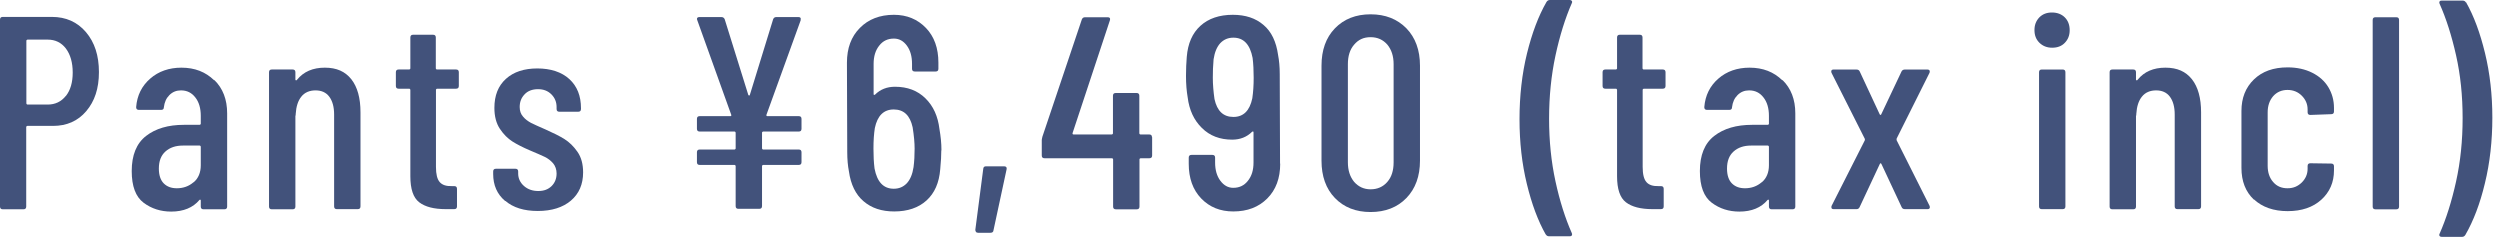
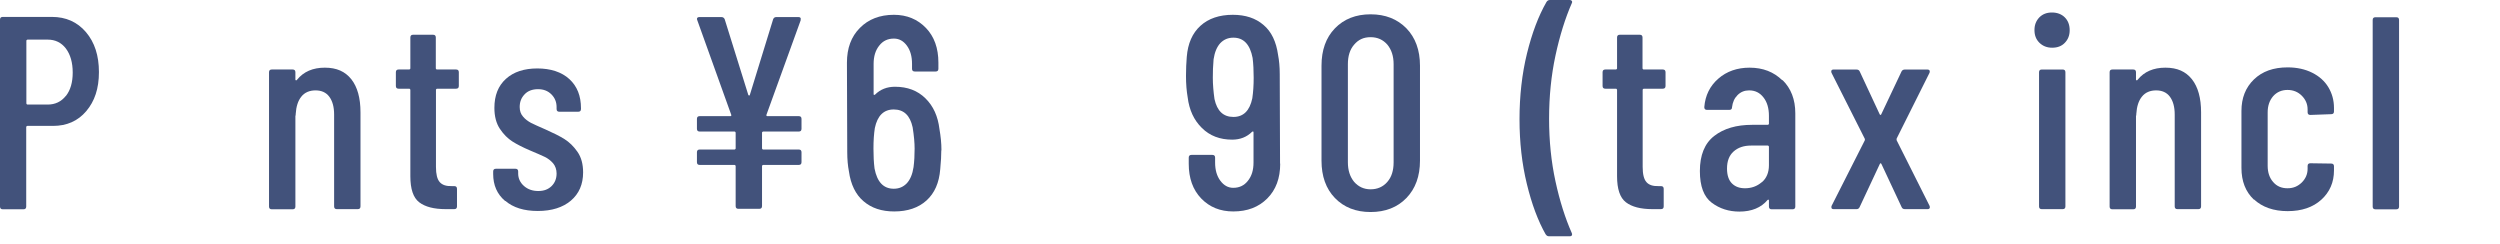
<svg xmlns="http://www.w3.org/2000/svg" width="164" height="16" viewBox="0 0 164 16" fill="none">
  <path d="M5.64 2.109C6.21 2.779 6.49 3.649 6.49 4.729C6.49 5.809 6.21 6.639 5.66 7.289C5.11 7.939 4.38 8.259 3.48 8.259H1.79C1.79 8.259 1.72 8.279 1.72 8.329V13.549C1.72 13.669 1.66 13.729 1.54 13.729H0.18C0.06 13.729 0 13.669 0 13.549V1.289C0 1.169 0.06 1.109 0.18 1.109H3.4C4.32 1.109 5.07 1.439 5.64 2.109ZM4.32 6.299C4.62 5.919 4.77 5.409 4.77 4.759C4.77 4.109 4.62 3.579 4.32 3.179C4.02 2.789 3.62 2.599 3.13 2.599H1.8C1.8 2.599 1.73 2.619 1.73 2.669V6.789C1.73 6.789 1.75 6.859 1.8 6.859H3.13C3.62 6.859 4.02 6.669 4.32 6.289V6.299Z" fill="#42527B" />
-   <path d="M14.061 5.249C14.621 5.799 14.901 6.529 14.901 7.429V13.55C14.901 13.669 14.841 13.729 14.721 13.729H13.351C13.231 13.729 13.171 13.669 13.171 13.55V13.149C13.171 13.149 13.171 13.11 13.141 13.1C13.121 13.089 13.101 13.1 13.081 13.12C12.661 13.62 12.041 13.88 11.231 13.88C10.551 13.88 9.941 13.69 9.421 13.3C8.901 12.909 8.641 12.22 8.641 11.22C8.641 10.18 8.951 9.409 9.581 8.919C10.211 8.429 11.041 8.189 12.061 8.189H13.101C13.101 8.189 13.171 8.169 13.171 8.119V7.599C13.171 7.099 13.051 6.689 12.811 6.389C12.571 6.079 12.261 5.929 11.871 5.929C11.571 5.929 11.321 6.029 11.111 6.239C10.901 6.449 10.791 6.709 10.751 7.029C10.751 7.149 10.691 7.209 10.571 7.209H9.111C8.991 7.209 8.931 7.149 8.931 7.029C8.991 6.259 9.301 5.639 9.851 5.159C10.401 4.679 11.091 4.439 11.901 4.439C12.781 4.439 13.491 4.719 14.051 5.269L14.061 5.249ZM12.701 11.96C13.011 11.7 13.171 11.319 13.171 10.839V9.619C13.171 9.619 13.151 9.549 13.101 9.549H12.001C11.521 9.549 11.141 9.679 10.851 9.939C10.561 10.2 10.421 10.569 10.421 11.059C10.421 11.489 10.531 11.819 10.741 12.03C10.961 12.249 11.241 12.35 11.601 12.35C12.021 12.35 12.391 12.22 12.701 11.95V11.96Z" fill="#42527B" />
  <path d="M23.048 5.199C23.448 5.709 23.648 6.429 23.648 7.369V13.54C23.648 13.659 23.588 13.72 23.468 13.72H22.098C21.978 13.72 21.918 13.659 21.918 13.54V7.509C21.918 7.009 21.808 6.619 21.598 6.339C21.388 6.059 21.078 5.929 20.698 5.929C20.318 5.929 19.988 6.059 19.768 6.339C19.548 6.609 19.428 6.989 19.398 7.479C19.398 7.549 19.398 7.589 19.378 7.589V13.55C19.378 13.669 19.318 13.729 19.198 13.729H17.828C17.708 13.729 17.648 13.669 17.648 13.55V4.739C17.648 4.619 17.708 4.559 17.828 4.559H19.198C19.318 4.559 19.378 4.619 19.378 4.739V5.229C19.378 5.229 19.388 5.269 19.418 5.269C19.438 5.269 19.468 5.269 19.488 5.229C19.918 4.699 20.528 4.439 21.308 4.439C22.088 4.439 22.638 4.689 23.048 5.199Z" fill="#42527B" />
  <path d="M29.929 5.819H28.669C28.669 5.819 28.599 5.839 28.599 5.889V10.949C28.599 11.429 28.679 11.759 28.849 11.949C29.019 12.139 29.279 12.219 29.639 12.209H29.799C29.919 12.209 29.979 12.269 29.979 12.389V13.539C29.979 13.659 29.919 13.719 29.799 13.719H29.239C28.469 13.719 27.889 13.569 27.499 13.269C27.109 12.969 26.919 12.399 26.919 11.559V5.889C26.919 5.889 26.899 5.819 26.849 5.819H26.149C26.029 5.819 25.969 5.759 25.969 5.639V4.739C25.969 4.619 26.029 4.559 26.149 4.559H26.849C26.849 4.559 26.919 4.539 26.919 4.489V2.459C26.919 2.339 26.979 2.279 27.099 2.279H28.409C28.529 2.279 28.589 2.339 28.589 2.459V4.489C28.589 4.489 28.609 4.559 28.659 4.559H29.919C30.039 4.559 30.099 4.619 30.099 4.739V5.639C30.099 5.759 30.039 5.819 29.919 5.819H29.929Z" fill="#42527B" />
  <path d="M33.132 13.18C32.612 12.74 32.352 12.15 32.352 11.41V11.25C32.352 11.13 32.412 11.07 32.532 11.07H33.812C33.932 11.07 33.992 11.13 33.992 11.25V11.38C33.992 11.7 34.122 11.98 34.372 12.2C34.622 12.42 34.932 12.53 35.312 12.53C35.692 12.53 35.962 12.42 36.182 12.21C36.402 11.99 36.512 11.72 36.512 11.38C36.512 11.12 36.432 10.89 36.282 10.71C36.122 10.53 35.942 10.39 35.732 10.29C35.522 10.19 35.202 10.05 34.772 9.87C34.302 9.67 33.912 9.47 33.612 9.28C33.312 9.09 33.032 8.81 32.792 8.45C32.552 8.09 32.432 7.63 32.432 7.08C32.432 6.26 32.682 5.63 33.192 5.17C33.702 4.71 34.392 4.49 35.252 4.49C36.112 4.49 36.842 4.72 37.352 5.19C37.862 5.66 38.112 6.29 38.112 7.1V7.15C38.112 7.27 38.052 7.33 37.932 7.33H36.692C36.572 7.33 36.512 7.27 36.512 7.15V7.02C36.512 6.7 36.402 6.42 36.172 6.19C35.942 5.96 35.652 5.85 35.292 5.85C34.932 5.85 34.622 5.96 34.412 6.19C34.192 6.42 34.092 6.69 34.092 7.02C34.092 7.27 34.162 7.48 34.312 7.65C34.452 7.82 34.632 7.95 34.832 8.06C35.032 8.16 35.362 8.31 35.802 8.5C36.292 8.72 36.702 8.92 37.022 9.12C37.342 9.32 37.632 9.6 37.882 9.96C38.132 10.32 38.252 10.77 38.252 11.31C38.252 12.09 37.982 12.71 37.452 13.16C36.922 13.61 36.192 13.84 35.282 13.84C34.372 13.84 33.672 13.62 33.152 13.18H33.132Z" fill="#42527B" />
  <path d="M52.529 1.319L50.279 7.529C50.279 7.529 50.269 7.569 50.279 7.589C50.289 7.609 50.309 7.619 50.329 7.619H52.399C52.519 7.619 52.579 7.679 52.579 7.799V8.449C52.579 8.569 52.519 8.629 52.399 8.629H50.059C50.059 8.629 49.989 8.649 49.989 8.699V9.739C49.989 9.739 50.009 9.809 50.059 9.809H52.399C52.519 9.809 52.579 9.869 52.579 9.989V10.639C52.579 10.759 52.519 10.819 52.399 10.819H50.059C50.059 10.819 49.989 10.839 49.989 10.889V13.519C49.989 13.639 49.929 13.699 49.809 13.699H48.439C48.319 13.699 48.259 13.639 48.259 13.519V10.889C48.259 10.889 48.239 10.819 48.189 10.819H45.899C45.779 10.819 45.719 10.759 45.719 10.639V9.989C45.719 9.869 45.779 9.809 45.899 9.809H48.189C48.189 9.809 48.259 9.789 48.259 9.739V8.699C48.259 8.699 48.239 8.629 48.189 8.629H45.899C45.779 8.629 45.719 8.569 45.719 8.449V7.799C45.719 7.679 45.779 7.619 45.899 7.619H47.919C47.919 7.619 47.959 7.619 47.969 7.589C47.979 7.569 47.979 7.549 47.969 7.529L45.739 1.319L45.719 1.249C45.719 1.169 45.769 1.119 45.879 1.119H47.319C47.429 1.119 47.499 1.169 47.539 1.259L49.089 6.229C49.089 6.229 49.119 6.269 49.139 6.269C49.159 6.269 49.179 6.259 49.189 6.229L50.719 1.259C50.759 1.159 50.829 1.119 50.939 1.119H52.379C52.509 1.119 52.559 1.189 52.519 1.319H52.529Z" fill="#42527B" />
  <path d="M61.749 9.861C61.749 10.181 61.729 10.601 61.679 11.101C61.609 11.991 61.309 12.671 60.779 13.151C60.249 13.631 59.539 13.871 58.659 13.871C57.839 13.871 57.169 13.651 56.649 13.201C56.129 12.761 55.809 12.101 55.689 11.241C55.619 10.881 55.579 10.461 55.579 9.981L55.559 4.111C55.559 3.161 55.839 2.401 56.409 1.831C56.969 1.261 57.719 0.971 58.639 0.971C59.489 0.971 60.189 1.261 60.739 1.831C61.289 2.401 61.559 3.161 61.559 4.111V4.511C61.559 4.631 61.499 4.691 61.379 4.691H60.009C59.889 4.691 59.829 4.631 59.829 4.511V4.191C59.829 3.701 59.719 3.301 59.489 2.991C59.259 2.681 58.979 2.531 58.639 2.531C58.239 2.531 57.919 2.681 57.679 2.991C57.429 3.301 57.309 3.701 57.309 4.191V6.171C57.309 6.231 57.339 6.241 57.399 6.211C57.749 5.861 58.189 5.691 58.709 5.691C59.529 5.691 60.189 5.941 60.709 6.451C61.229 6.961 61.529 7.631 61.629 8.471C61.709 8.931 61.759 9.391 61.759 9.871L61.749 9.861ZM59.999 9.751C59.999 9.381 59.959 8.911 59.869 8.351C59.699 7.571 59.289 7.181 58.629 7.181C57.969 7.181 57.559 7.591 57.389 8.401C57.329 8.781 57.299 9.231 57.299 9.751C57.299 10.221 57.319 10.651 57.369 11.051C57.539 11.941 57.959 12.381 58.629 12.381C58.979 12.381 59.259 12.261 59.489 12.021C59.709 11.781 59.859 11.431 59.929 10.961C59.979 10.581 59.999 10.171 59.999 9.751Z" fill="#42527B" />
-   <path d="M64.022 15.21C64.022 15.21 63.972 15.12 63.982 15.07L64.502 11.07C64.512 10.96 64.572 10.91 64.682 10.91H65.872C66.002 10.91 66.062 10.98 66.032 11.11L65.172 15.11C65.162 15.22 65.092 15.27 64.972 15.27H64.162C64.102 15.27 64.052 15.25 64.022 15.21Z" fill="#42527B" />
-   <path d="M75.58 8.991V10.201C75.58 10.321 75.52 10.381 75.4 10.381H74.82C74.82 10.381 74.75 10.401 74.75 10.451V13.551C74.75 13.671 74.69 13.731 74.57 13.731H73.2C73.08 13.731 73.02 13.671 73.02 13.551V10.451C73.02 10.451 73 10.381 72.95 10.381H68.52C68.4 10.381 68.34 10.321 68.34 10.201V9.191C68.34 9.191 68.35 9.071 68.38 8.971L70.97 1.271C71.01 1.171 71.08 1.131 71.19 1.131H72.67C72.8 1.131 72.85 1.201 72.81 1.331L70.36 8.731C70.36 8.731 70.36 8.771 70.36 8.791C70.38 8.811 70.4 8.821 70.42 8.821H72.94C72.94 8.821 73.01 8.801 73.01 8.751V6.281C73.01 6.161 73.07 6.101 73.19 6.101H74.56C74.68 6.101 74.74 6.161 74.74 6.281V8.751C74.74 8.751 74.76 8.821 74.81 8.821H75.39C75.51 8.821 75.57 8.881 75.57 9.001L75.58 8.991Z" fill="#42527B" />
  <path d="M83.981 10.741C83.981 11.691 83.701 12.451 83.131 13.021C82.561 13.591 81.821 13.871 80.901 13.871C80.051 13.871 79.351 13.591 78.801 13.021C78.251 12.451 77.981 11.691 77.981 10.741V10.341C77.981 10.221 78.041 10.161 78.161 10.161H79.531C79.651 10.161 79.711 10.221 79.711 10.341V10.661C79.711 11.141 79.821 11.541 80.051 11.851C80.281 12.161 80.561 12.321 80.901 12.321C81.301 12.321 81.621 12.171 81.861 11.861C82.111 11.551 82.231 11.161 82.231 10.661V8.681C82.231 8.621 82.201 8.611 82.141 8.641C81.791 8.991 81.351 9.161 80.831 9.161C80.031 9.161 79.361 8.911 78.841 8.391C78.321 7.881 78.011 7.211 77.911 6.381C77.841 5.981 77.801 5.521 77.801 4.981C77.801 4.521 77.821 4.111 77.851 3.741C77.921 2.851 78.221 2.171 78.751 1.691C79.281 1.211 79.991 0.971 80.871 0.971C81.701 0.971 82.371 1.191 82.891 1.641C83.411 2.081 83.721 2.741 83.841 3.601C83.911 3.961 83.951 4.381 83.951 4.861L83.971 10.731L83.981 10.741ZM82.241 5.101C82.241 4.631 82.221 4.201 82.171 3.801C82.001 2.911 81.581 2.471 80.911 2.471C80.561 2.471 80.281 2.591 80.051 2.831C79.831 3.071 79.681 3.421 79.611 3.891C79.571 4.321 79.561 4.721 79.561 5.101C79.561 5.541 79.601 6.011 79.671 6.501C79.841 7.281 80.251 7.671 80.911 7.671C81.571 7.671 81.981 7.261 82.151 6.451C82.211 6.051 82.241 5.601 82.241 5.101Z" fill="#42527B" />
  <path d="M87.571 12.989C86.981 12.38 86.691 11.559 86.691 10.54V4.309C86.691 3.289 86.981 2.469 87.571 1.859C88.161 1.249 88.941 0.939 89.911 0.939C90.881 0.939 91.661 1.249 92.261 1.859C92.851 2.469 93.151 3.289 93.151 4.309V10.54C93.151 11.559 92.851 12.38 92.261 12.989C91.671 13.6 90.881 13.909 89.911 13.909C88.941 13.909 88.161 13.6 87.571 12.989ZM91.011 11.93C91.291 11.61 91.421 11.18 91.421 10.649V4.209C91.421 3.679 91.281 3.259 91.011 2.929C90.731 2.609 90.371 2.439 89.911 2.439C89.451 2.439 89.111 2.599 88.831 2.929C88.551 3.249 88.421 3.679 88.421 4.209V10.649C88.421 11.18 88.561 11.6 88.831 11.93C89.111 12.249 89.471 12.419 89.911 12.419C90.351 12.419 90.731 12.259 91.011 11.93Z" fill="#42527B" />
  <path d="M101.41 15.4C100.89 14.49 100.48 13.38 100.16 12.06C99.84 10.75 99.68 9.33 99.68 7.82C99.68 6.31 99.84 4.85 100.17 3.51C100.5 2.17 100.92 1.05 101.45 0.13C101.5 0.05 101.57 0 101.67 0H102.98C103.04 0 103.08 0.02 103.11 0.06C103.14 0.1 103.14 0.15 103.11 0.21C102.68 1.19 102.32 2.34 102.04 3.64C101.76 4.94 101.62 6.33 101.62 7.79C101.62 9.25 101.76 10.61 102.04 11.9C102.32 13.19 102.68 14.32 103.11 15.29L103.13 15.36C103.13 15.46 103.08 15.5 102.97 15.5H101.62C101.52 15.5 101.45 15.46 101.4 15.37L101.41 15.4Z" fill="#42527B" />
  <path d="M109.089 5.819H107.829C107.829 5.819 107.759 5.839 107.759 5.889V10.949C107.759 11.429 107.839 11.759 108.009 11.949C108.179 12.139 108.439 12.219 108.799 12.209H108.959C109.079 12.209 109.139 12.269 109.139 12.389V13.539C109.139 13.659 109.079 13.719 108.959 13.719H108.399C107.629 13.719 107.049 13.569 106.659 13.269C106.269 12.969 106.079 12.399 106.079 11.559V5.889C106.079 5.889 106.059 5.819 106.009 5.819H105.309C105.189 5.819 105.129 5.759 105.129 5.639V4.739C105.129 4.619 105.189 4.559 105.309 4.559H106.009C106.009 4.559 106.079 4.539 106.079 4.489V2.459C106.079 2.339 106.139 2.279 106.259 2.279H107.569C107.689 2.279 107.749 2.339 107.749 2.459V4.489C107.749 4.489 107.769 4.559 107.819 4.559H109.079C109.199 4.559 109.259 4.619 109.259 4.739V5.639C109.259 5.759 109.199 5.819 109.079 5.819H109.089Z" fill="#42527B" />
  <path d="M116.932 5.249C117.492 5.799 117.772 6.529 117.772 7.429V13.55C117.772 13.669 117.712 13.729 117.592 13.729H116.222C116.102 13.729 116.042 13.669 116.042 13.55V13.149C116.042 13.149 116.042 13.11 116.012 13.1C115.992 13.089 115.972 13.1 115.952 13.12C115.532 13.62 114.912 13.88 114.102 13.88C113.422 13.88 112.812 13.69 112.292 13.3C111.772 12.909 111.512 12.22 111.512 11.22C111.512 10.18 111.822 9.409 112.452 8.919C113.082 8.429 113.912 8.189 114.932 8.189H115.972C115.972 8.189 116.042 8.169 116.042 8.119V7.599C116.042 7.099 115.922 6.689 115.682 6.389C115.442 6.079 115.132 5.929 114.742 5.929C114.442 5.929 114.192 6.029 113.982 6.239C113.772 6.449 113.662 6.709 113.622 7.029C113.622 7.149 113.562 7.209 113.442 7.209H111.982C111.862 7.209 111.802 7.149 111.802 7.029C111.862 6.259 112.172 5.639 112.722 5.159C113.272 4.679 113.962 4.439 114.772 4.439C115.652 4.439 116.362 4.719 116.922 5.269L116.932 5.249ZM115.572 11.96C115.882 11.7 116.042 11.319 116.042 10.839V9.619C116.042 9.619 116.022 9.549 115.972 9.549H114.872C114.392 9.549 114.012 9.679 113.722 9.939C113.432 10.2 113.292 10.569 113.292 11.059C113.292 11.489 113.402 11.819 113.612 12.03C113.832 12.249 114.112 12.35 114.472 12.35C114.892 12.35 115.262 12.22 115.572 11.95V11.96Z" fill="#42527B" />
  <path d="M120.149 13.661C120.149 13.661 120.129 13.57 120.149 13.511L122.329 9.211C122.329 9.211 122.349 9.141 122.329 9.101L120.149 4.781C120.149 4.781 120.129 4.731 120.129 4.691C120.129 4.611 120.179 4.561 120.269 4.561H121.779C121.889 4.561 121.959 4.601 121.999 4.691L123.309 7.501C123.309 7.501 123.339 7.541 123.359 7.541C123.379 7.541 123.399 7.531 123.409 7.501L124.739 4.691C124.779 4.611 124.849 4.561 124.959 4.561H126.449C126.509 4.561 126.549 4.581 126.579 4.621C126.599 4.661 126.599 4.711 126.579 4.771L124.419 9.091C124.419 9.091 124.409 9.161 124.419 9.201L126.579 13.501C126.579 13.501 126.599 13.55 126.599 13.591C126.599 13.671 126.549 13.72 126.459 13.72H124.969C124.859 13.72 124.789 13.681 124.749 13.591L123.419 10.751C123.419 10.751 123.389 10.71 123.369 10.71C123.349 10.71 123.329 10.72 123.319 10.751L121.989 13.591C121.949 13.671 121.889 13.72 121.789 13.72H120.279C120.219 13.72 120.179 13.7 120.149 13.661Z" fill="#42527B" />
  <path d="M133.781 2.8C133.561 2.58 133.461 2.31 133.461 1.97C133.461 1.63 133.571 1.36 133.781 1.14C134.001 0.92 134.271 0.82 134.611 0.82C134.951 0.82 135.241 0.93 135.451 1.14C135.661 1.35 135.771 1.63 135.771 1.98C135.771 2.33 135.661 2.59 135.451 2.81C135.241 3.03 134.961 3.13 134.621 3.13C134.281 3.13 134.011 3.02 133.791 2.81L133.781 2.8ZM133.761 13.55V4.74C133.761 4.62 133.821 4.56 133.941 4.56H135.311C135.431 4.56 135.491 4.62 135.491 4.74V13.54C135.491 13.66 135.431 13.72 135.311 13.72H133.941C133.821 13.72 133.761 13.66 133.761 13.54V13.55Z" fill="#42527B" />
  <path d="M143.791 5.199C144.191 5.709 144.391 6.429 144.391 7.369V13.54C144.391 13.659 144.331 13.72 144.211 13.72H142.841C142.721 13.72 142.661 13.659 142.661 13.54V7.509C142.661 7.009 142.551 6.619 142.341 6.339C142.131 6.059 141.821 5.929 141.441 5.929C141.061 5.929 140.731 6.059 140.511 6.339C140.291 6.609 140.171 6.989 140.141 7.479C140.141 7.549 140.141 7.589 140.121 7.589V13.55C140.121 13.669 140.061 13.729 139.941 13.729H138.571C138.451 13.729 138.391 13.669 138.391 13.55V4.739C138.391 4.619 138.451 4.559 138.571 4.559H139.941C140.061 4.559 140.121 4.619 140.121 4.739V5.229C140.121 5.229 140.131 5.269 140.161 5.269C140.181 5.269 140.211 5.269 140.231 5.229C140.661 4.699 141.271 4.439 142.051 4.439C142.831 4.439 143.381 4.689 143.791 5.199Z" fill="#42527B" />
  <path d="M147.859 13.1C147.309 12.58 147.039 11.89 147.039 11.01V7.28C147.039 6.43 147.309 5.74 147.859 5.21C148.409 4.68 149.139 4.42 150.069 4.42C150.679 4.42 151.219 4.54 151.679 4.77C152.139 5 152.499 5.32 152.739 5.72C152.979 6.12 153.109 6.57 153.109 7.08V7.31C153.109 7.43 153.049 7.49 152.929 7.49L151.559 7.54C151.439 7.54 151.379 7.48 151.379 7.36V7.18C151.379 6.83 151.249 6.53 150.999 6.28C150.749 6.03 150.439 5.9 150.059 5.9C149.679 5.9 149.359 6.04 149.119 6.31C148.879 6.59 148.759 6.94 148.759 7.37V10.88C148.759 11.31 148.879 11.67 149.119 11.94C149.359 12.22 149.669 12.35 150.059 12.35C150.449 12.35 150.739 12.22 150.999 11.97C151.249 11.72 151.379 11.42 151.379 11.07V10.89C151.379 10.77 151.439 10.71 151.559 10.71L152.929 10.73C153.049 10.73 153.109 10.79 153.109 10.91V11.18C153.109 11.96 152.829 12.6 152.279 13.1C151.729 13.6 150.989 13.85 150.069 13.85C149.149 13.85 148.409 13.59 147.859 13.08V13.1Z" fill="#42527B" />
  <path d="M155.648 13.551V1.311C155.648 1.191 155.708 1.131 155.828 1.131H157.198C157.318 1.131 157.378 1.191 157.378 1.311V13.551C157.378 13.671 157.318 13.731 157.198 13.731H155.828C155.708 13.731 155.648 13.671 155.648 13.551Z" fill="#42527B" />
-   <path d="M161.768 0.139C162.288 1.049 162.698 2.169 163.018 3.489C163.338 4.809 163.498 6.219 163.498 7.719C163.498 9.219 163.338 10.689 163.008 12.029C162.688 13.369 162.258 14.489 161.728 15.409C161.678 15.489 161.608 15.539 161.508 15.539H160.178C160.118 15.539 160.068 15.519 160.038 15.479C160.008 15.439 160.008 15.389 160.038 15.329C160.468 14.359 160.828 13.219 161.118 11.909C161.408 10.599 161.548 9.219 161.548 7.749C161.548 6.279 161.408 4.919 161.118 3.629C160.828 2.339 160.468 1.209 160.038 0.249L160.018 0.179C160.018 0.079 160.068 0.039 160.178 0.039H161.548C161.648 0.039 161.718 0.079 161.768 0.169V0.139Z" fill="#42527B" />
</svg>